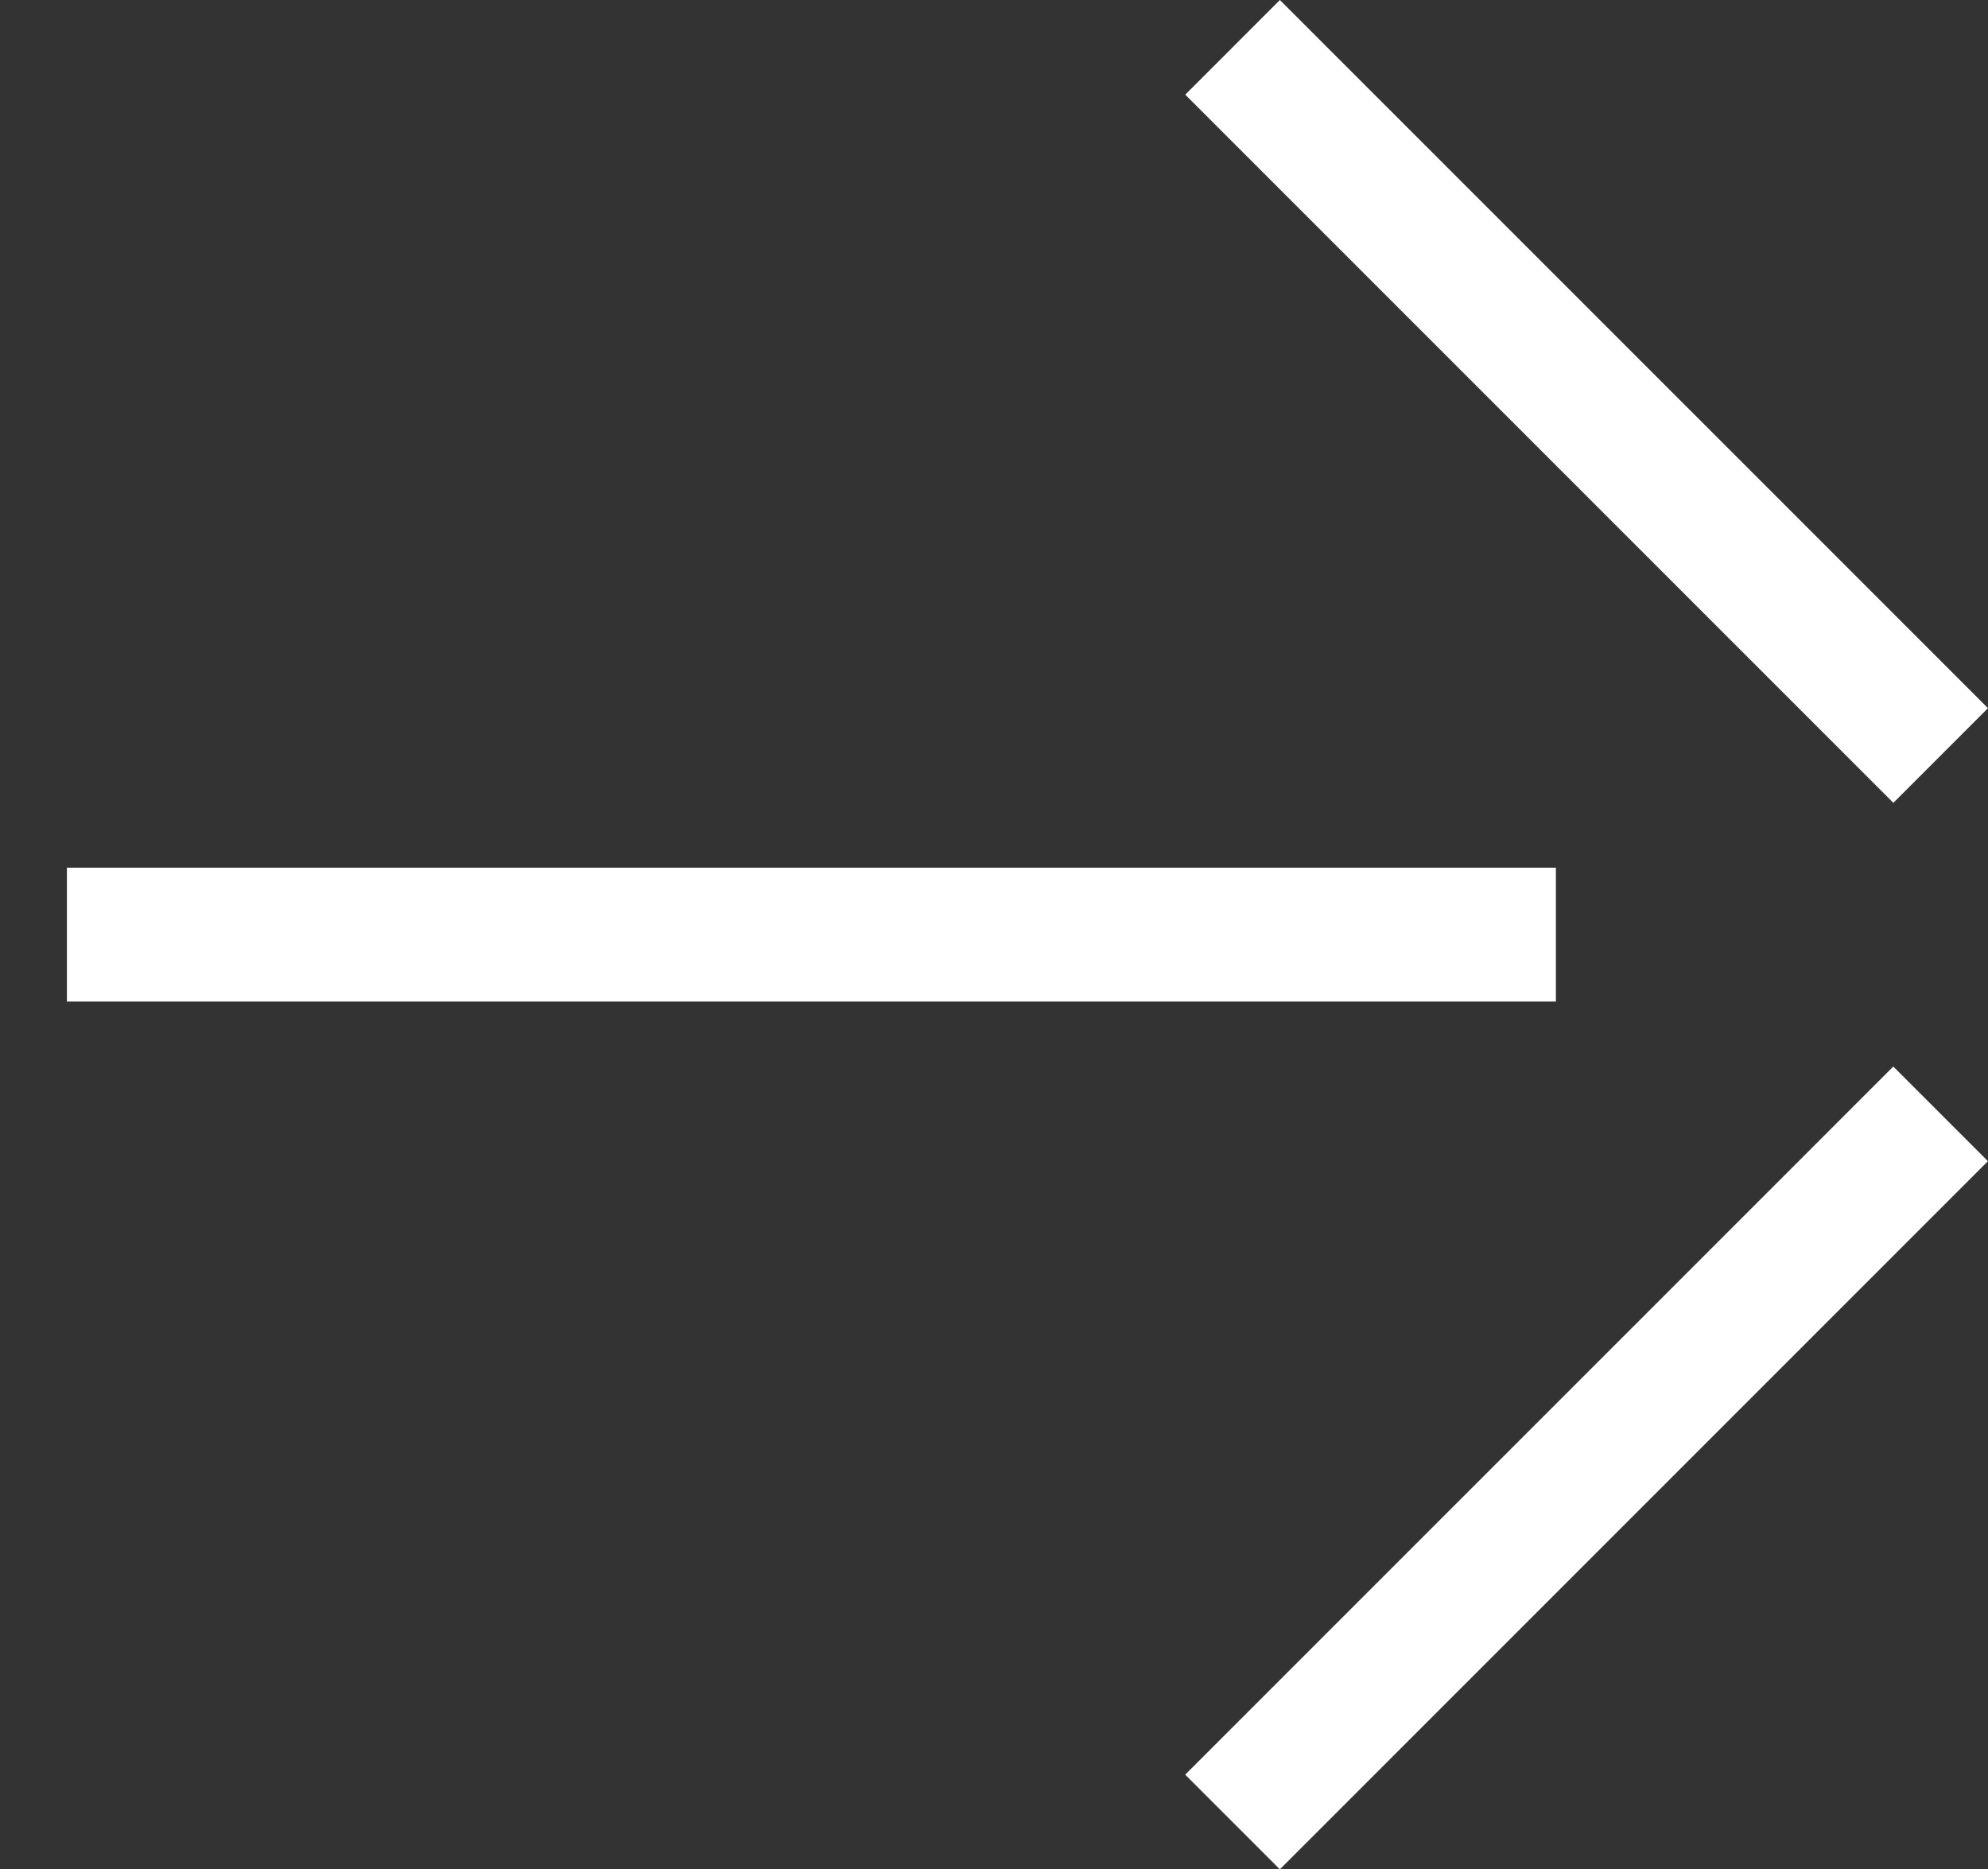
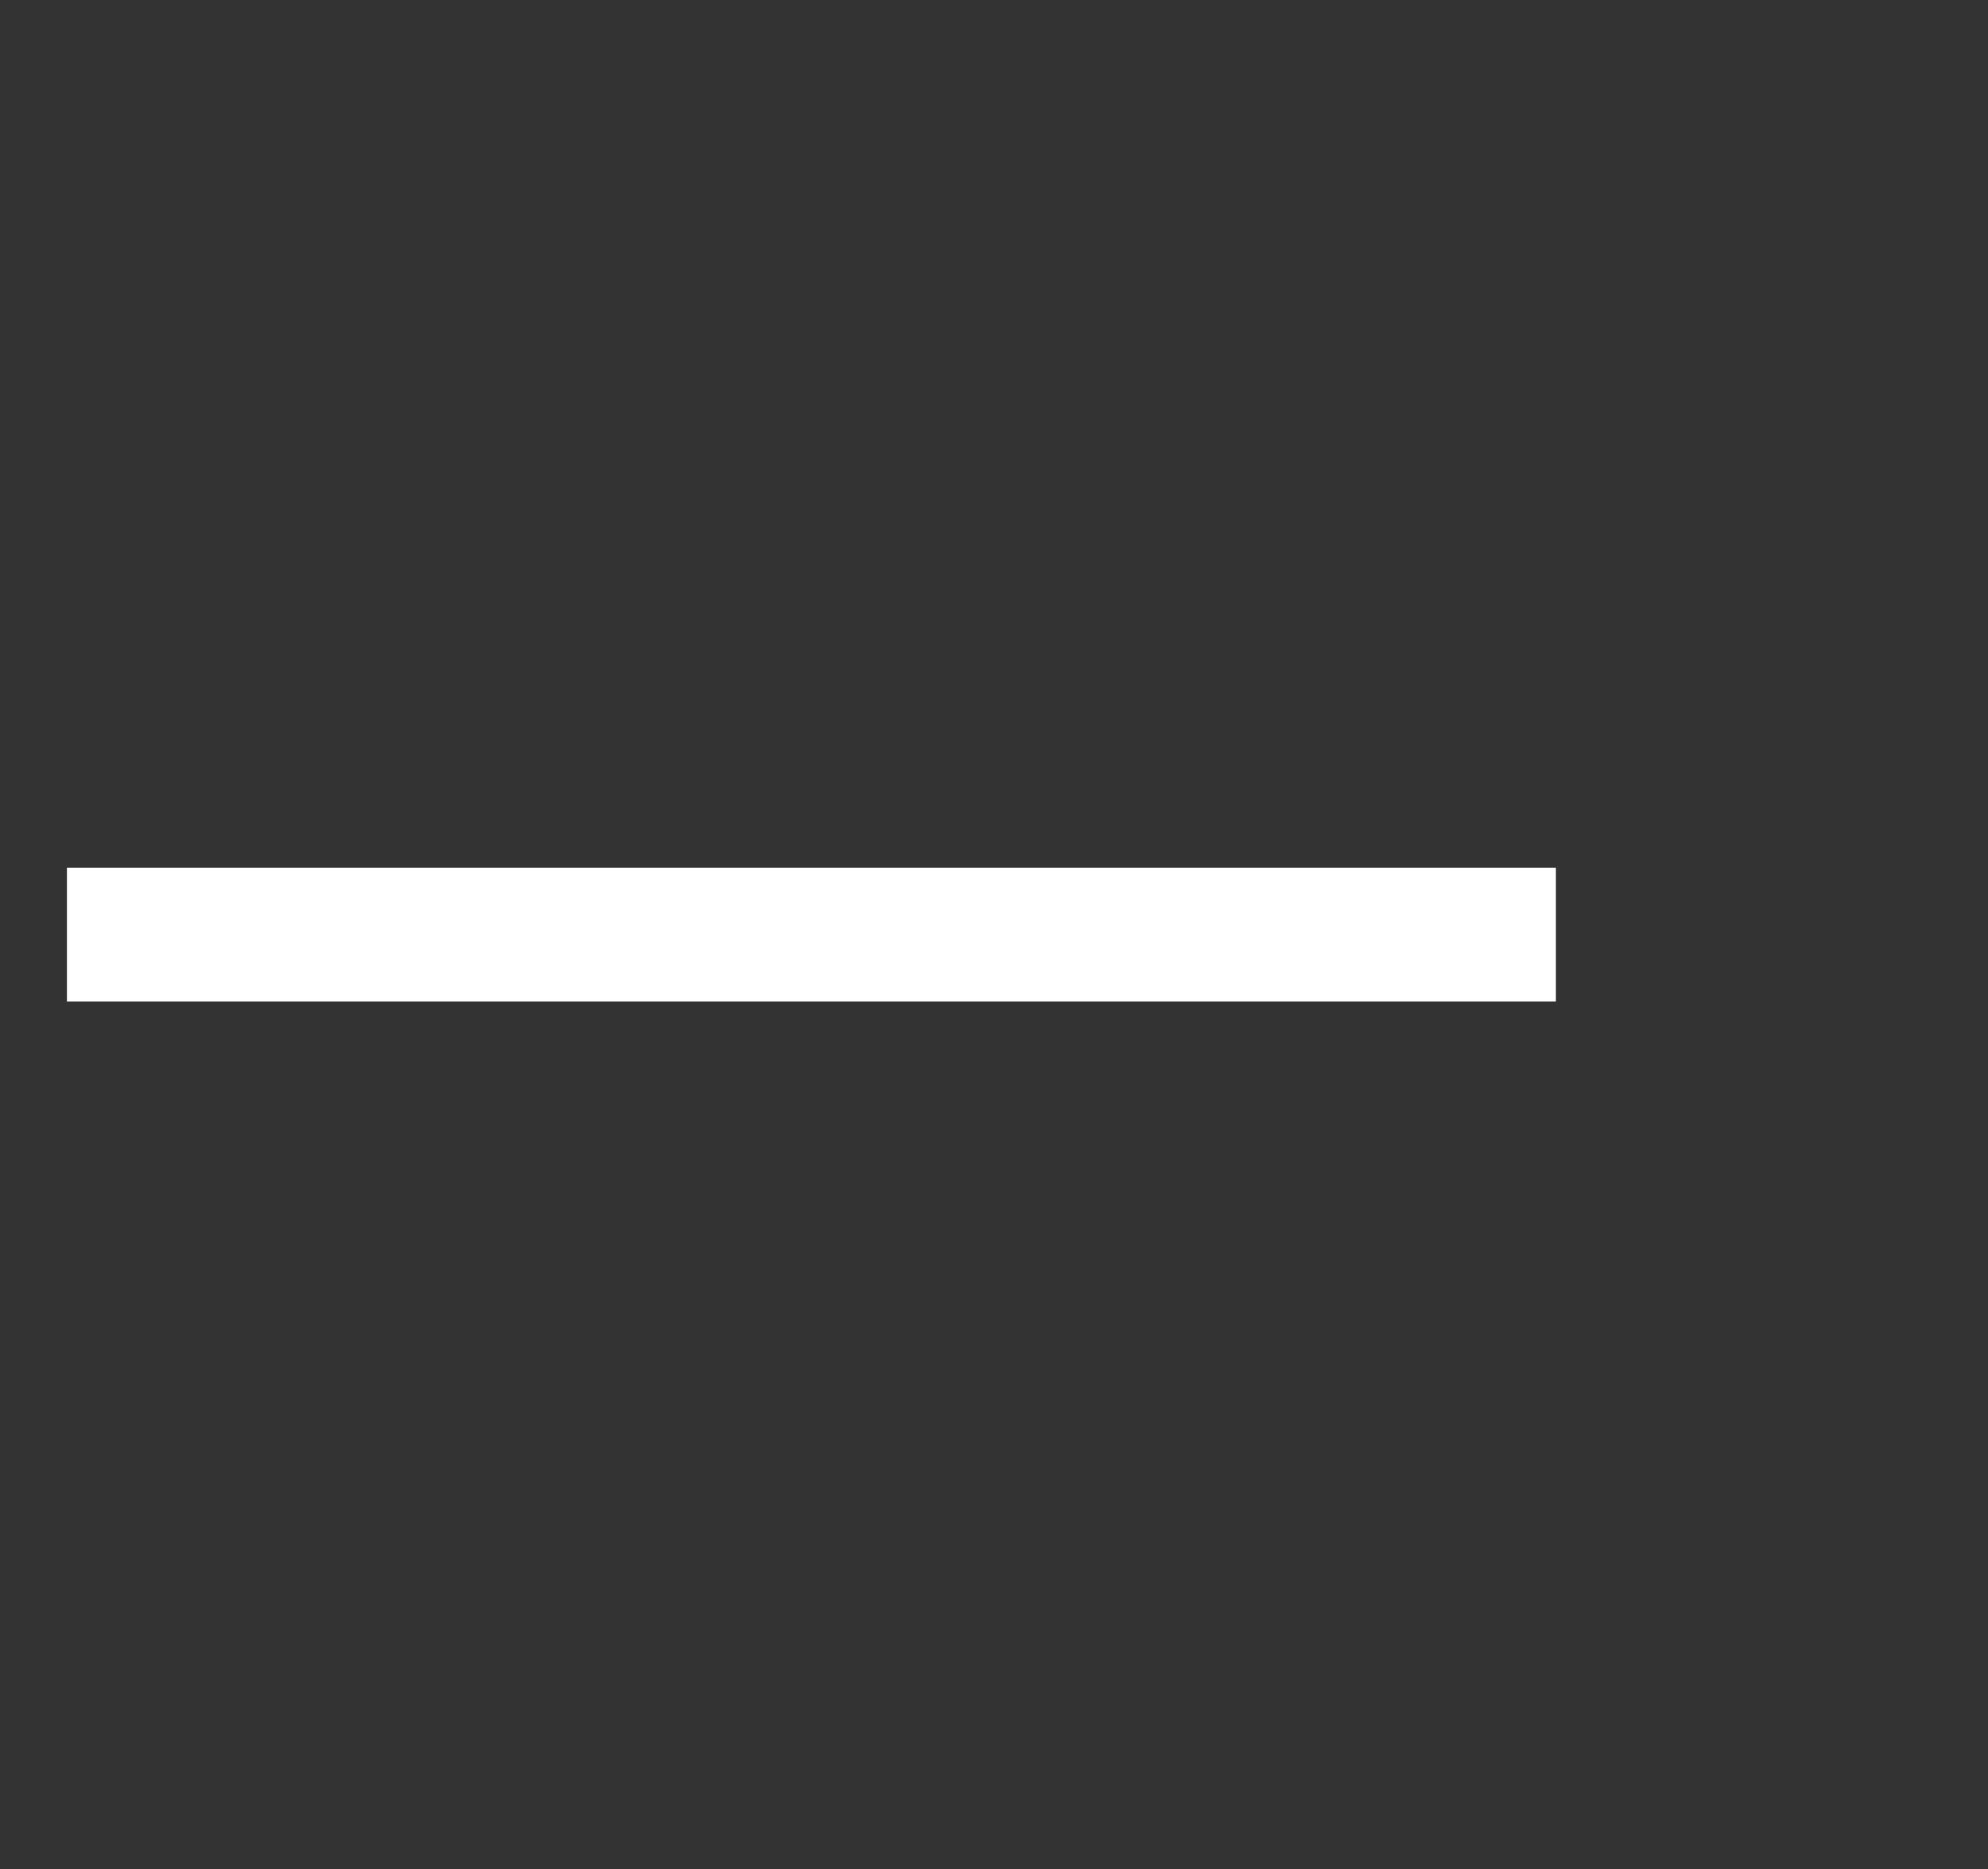
<svg xmlns="http://www.w3.org/2000/svg" width="44.561" height="41.894" viewBox="0 0 44.561 41.894">
  <rect x="0" y="0" width="44.561" height="41.894" fill="#333333" stroke="none" />
  <g id="_-" data-name="&lt;-" transform="translate(-2620.77 1028.65) rotate(-90)">
-     <path id="패스_184" data-name="패스 184" d="M5845.146,2491.593l15.871,15.872" transform="translate(-4857.33 156.804)" fill="none" stroke="#fff" stroke-width="3" />
-     <path id="패스_185" data-name="패스 185" d="M0,0,15.872,15.871" transform="translate(1027.589 2648.398) rotate(90)" fill="none" stroke="#fff" stroke-width="3" />
    <path id="패스_186" data-name="패스 186" d="M0,0,23.6,23.6" transform="translate(1007.703 2622.27) rotate(45)" fill="none" stroke="#fff" stroke-width="3" />
  </g>
</svg>